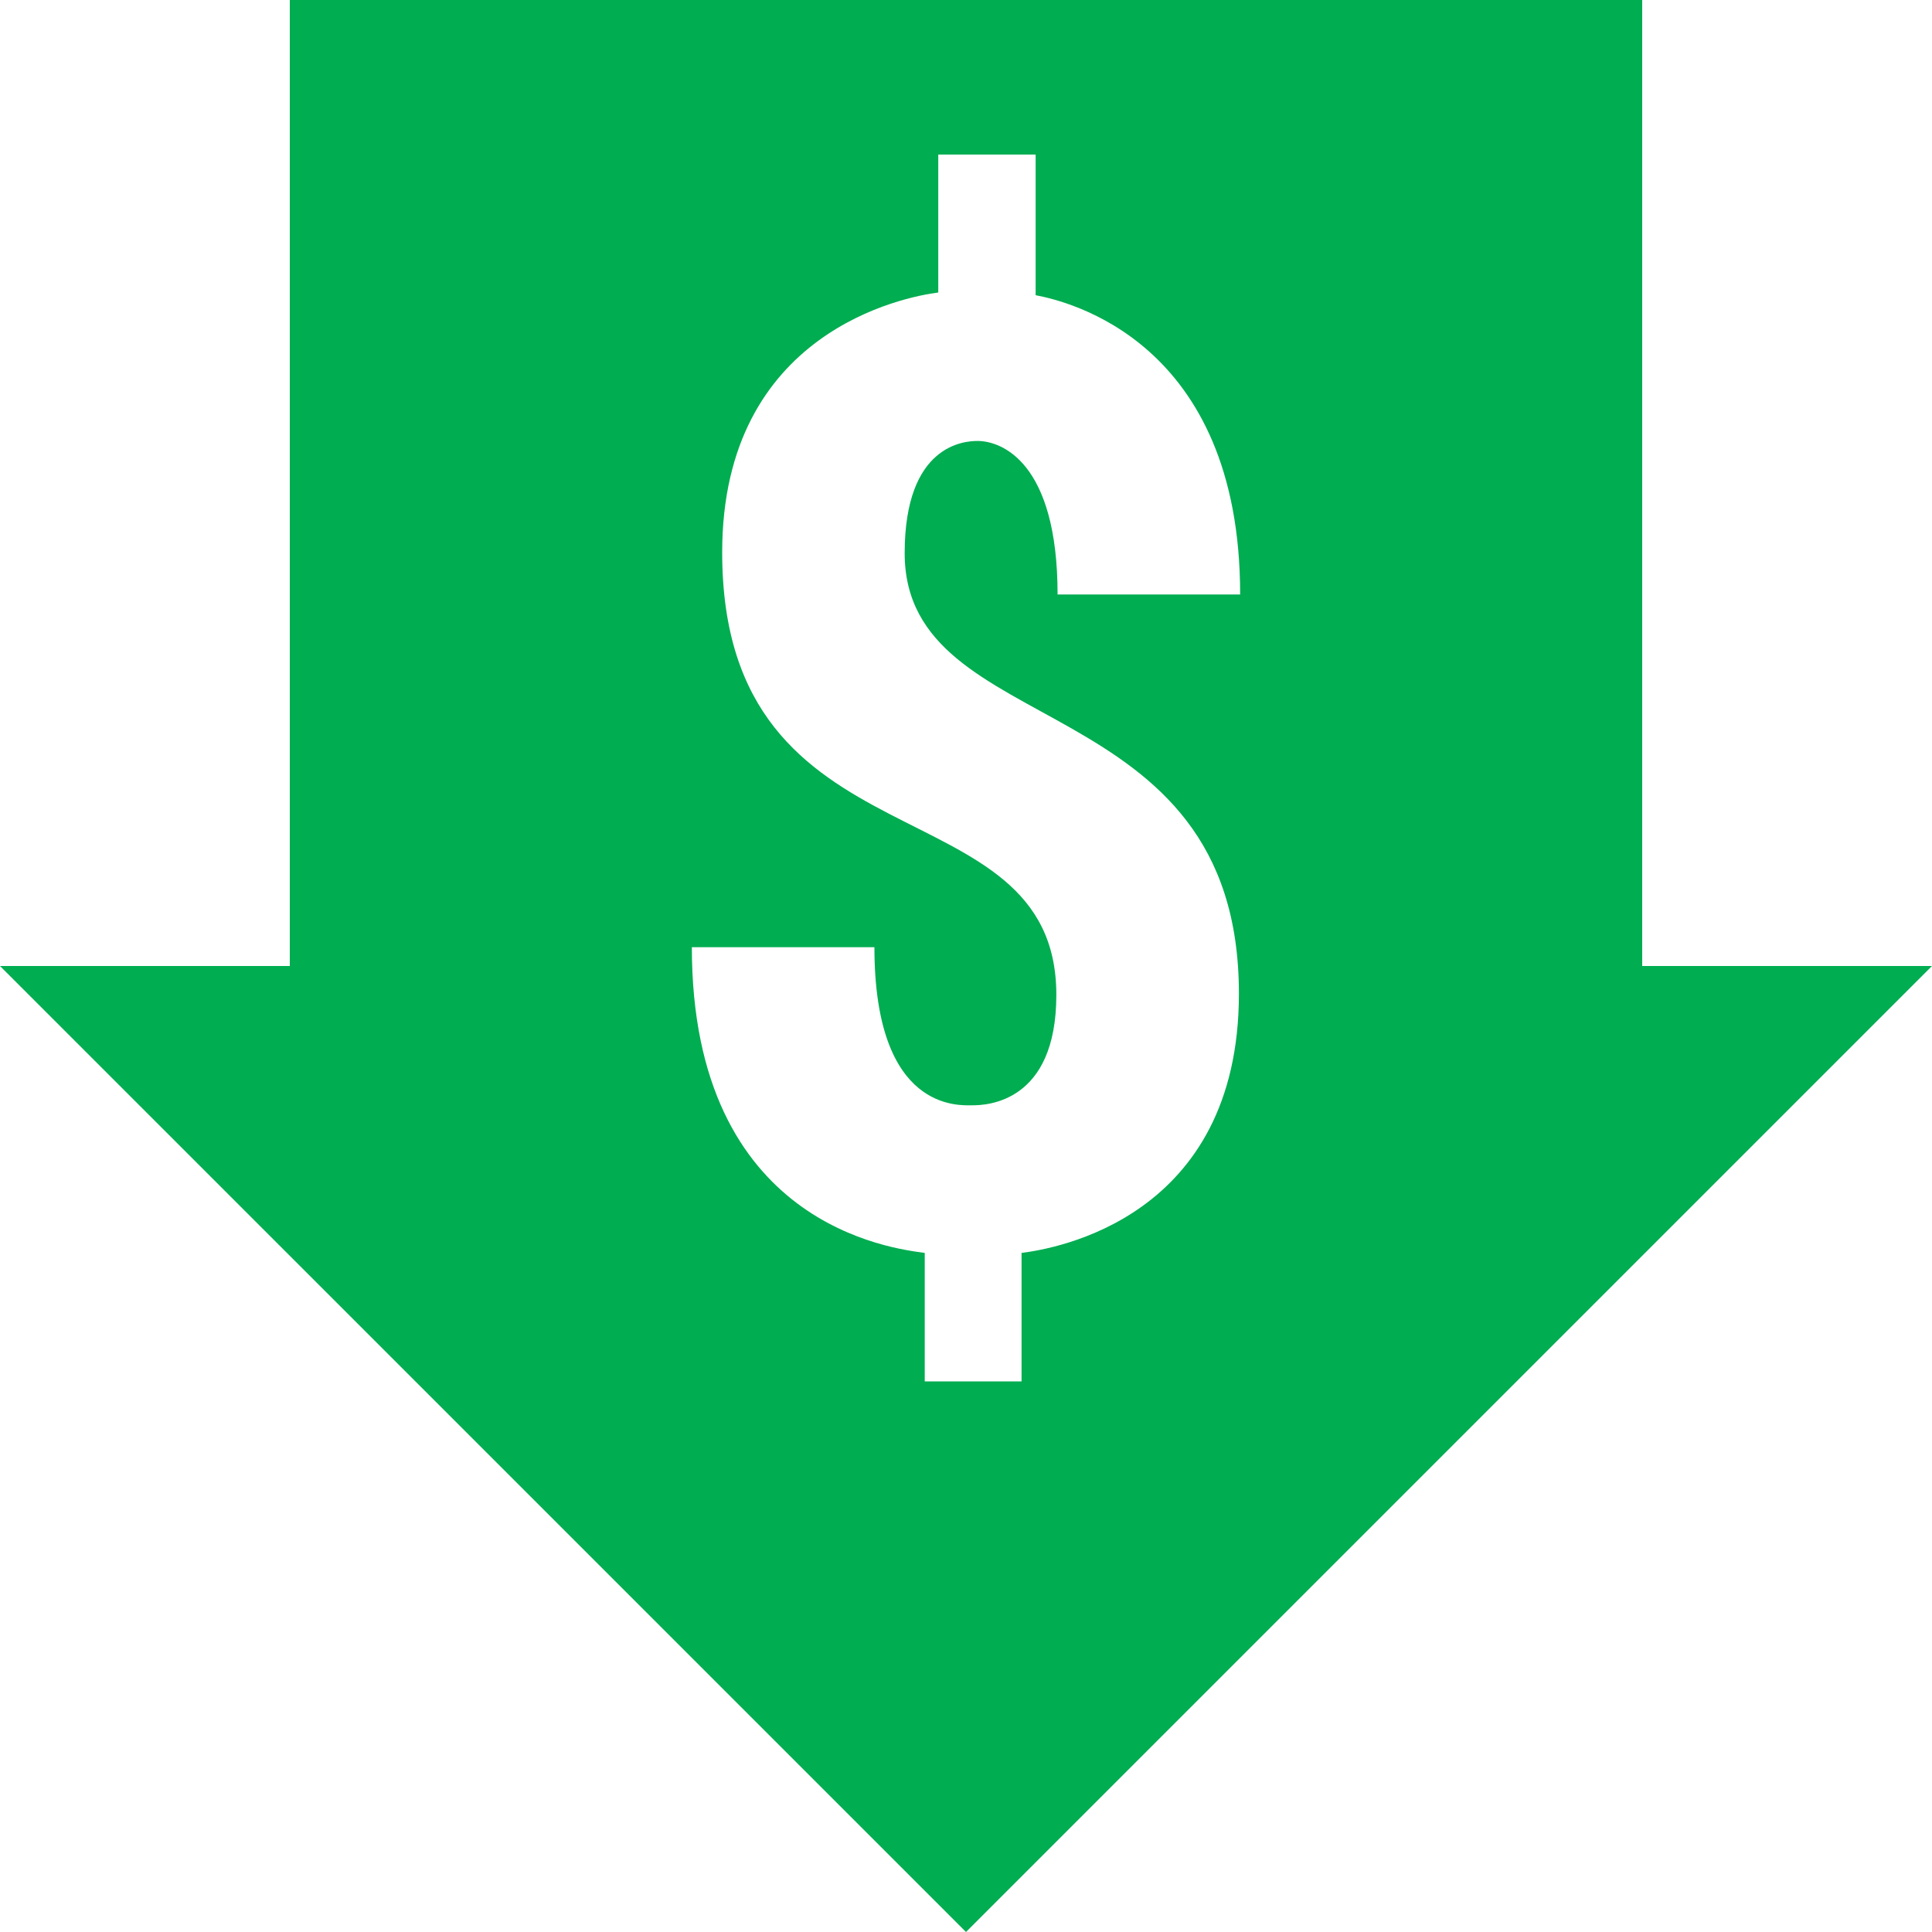
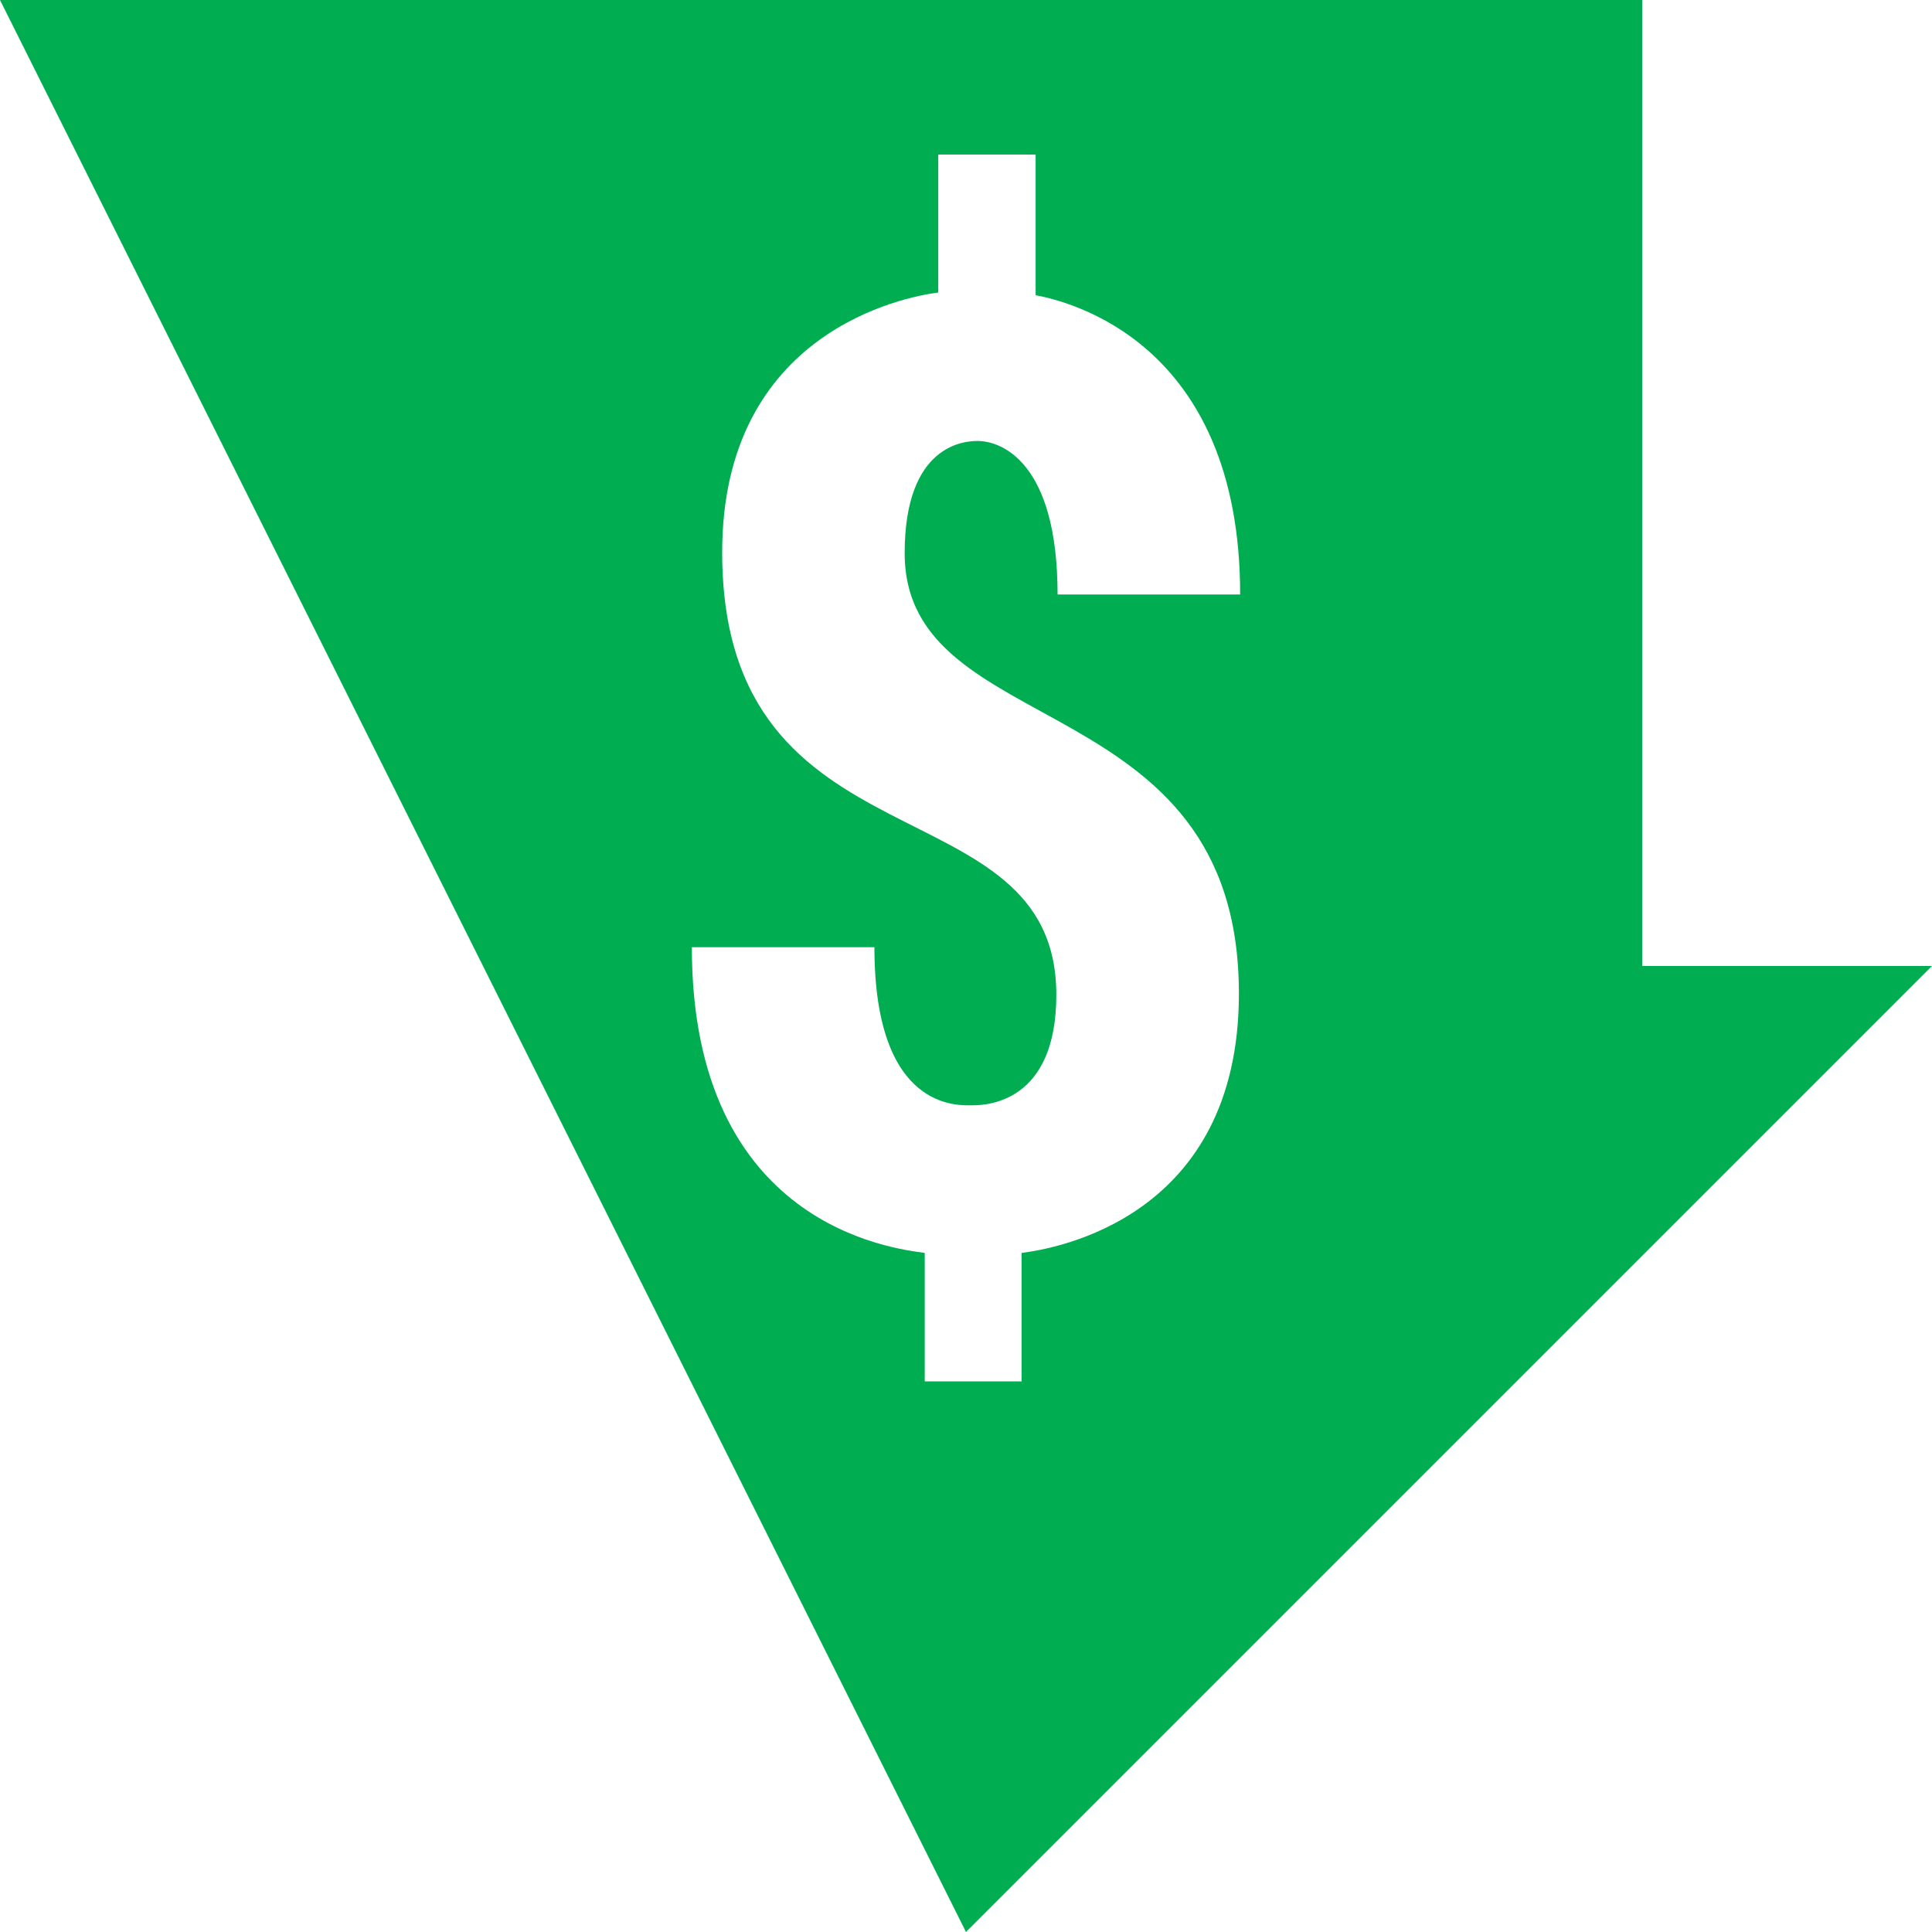
<svg xmlns="http://www.w3.org/2000/svg" width="70" height="70" viewBox="0 0 70 70" fill="none">
-   <path id="reduce costs" d="M59.5 35V0H10.5V35H0L35 70L70 35H59.5ZM44.888 36.001C44.888 44.149 38.196 45.248 37.013 45.395V50.05H33.505V45.395C32.413 45.245 25.067 44.44 25.067 34.318H31.682C31.682 40.295 34.766 40.047 35.234 40.047C35.749 40.047 38.273 39.953 38.273 36.047C38.273 28.245 26.166 31.706 26.166 20.013C26.166 11.998 32.809 10.748 33.995 10.598V5.6H37.523V10.696C38.647 10.909 44.933 12.345 44.933 21.539H38.318C38.318 16.733 36.278 15.977 35.42 15.977C34.951 15.977 32.778 16.1 32.778 20.044C32.781 26.929 44.888 24.784 44.888 36.001Z" fill="#00AD51" />
+   <path id="reduce costs" d="M59.5 35V0H10.5H0L35 70L70 35H59.5ZM44.888 36.001C44.888 44.149 38.196 45.248 37.013 45.395V50.05H33.505V45.395C32.413 45.245 25.067 44.44 25.067 34.318H31.682C31.682 40.295 34.766 40.047 35.234 40.047C35.749 40.047 38.273 39.953 38.273 36.047C38.273 28.245 26.166 31.706 26.166 20.013C26.166 11.998 32.809 10.748 33.995 10.598V5.6H37.523V10.696C38.647 10.909 44.933 12.345 44.933 21.539H38.318C38.318 16.733 36.278 15.977 35.42 15.977C34.951 15.977 32.778 16.1 32.778 20.044C32.781 26.929 44.888 24.784 44.888 36.001Z" fill="#00AD51" />
</svg>